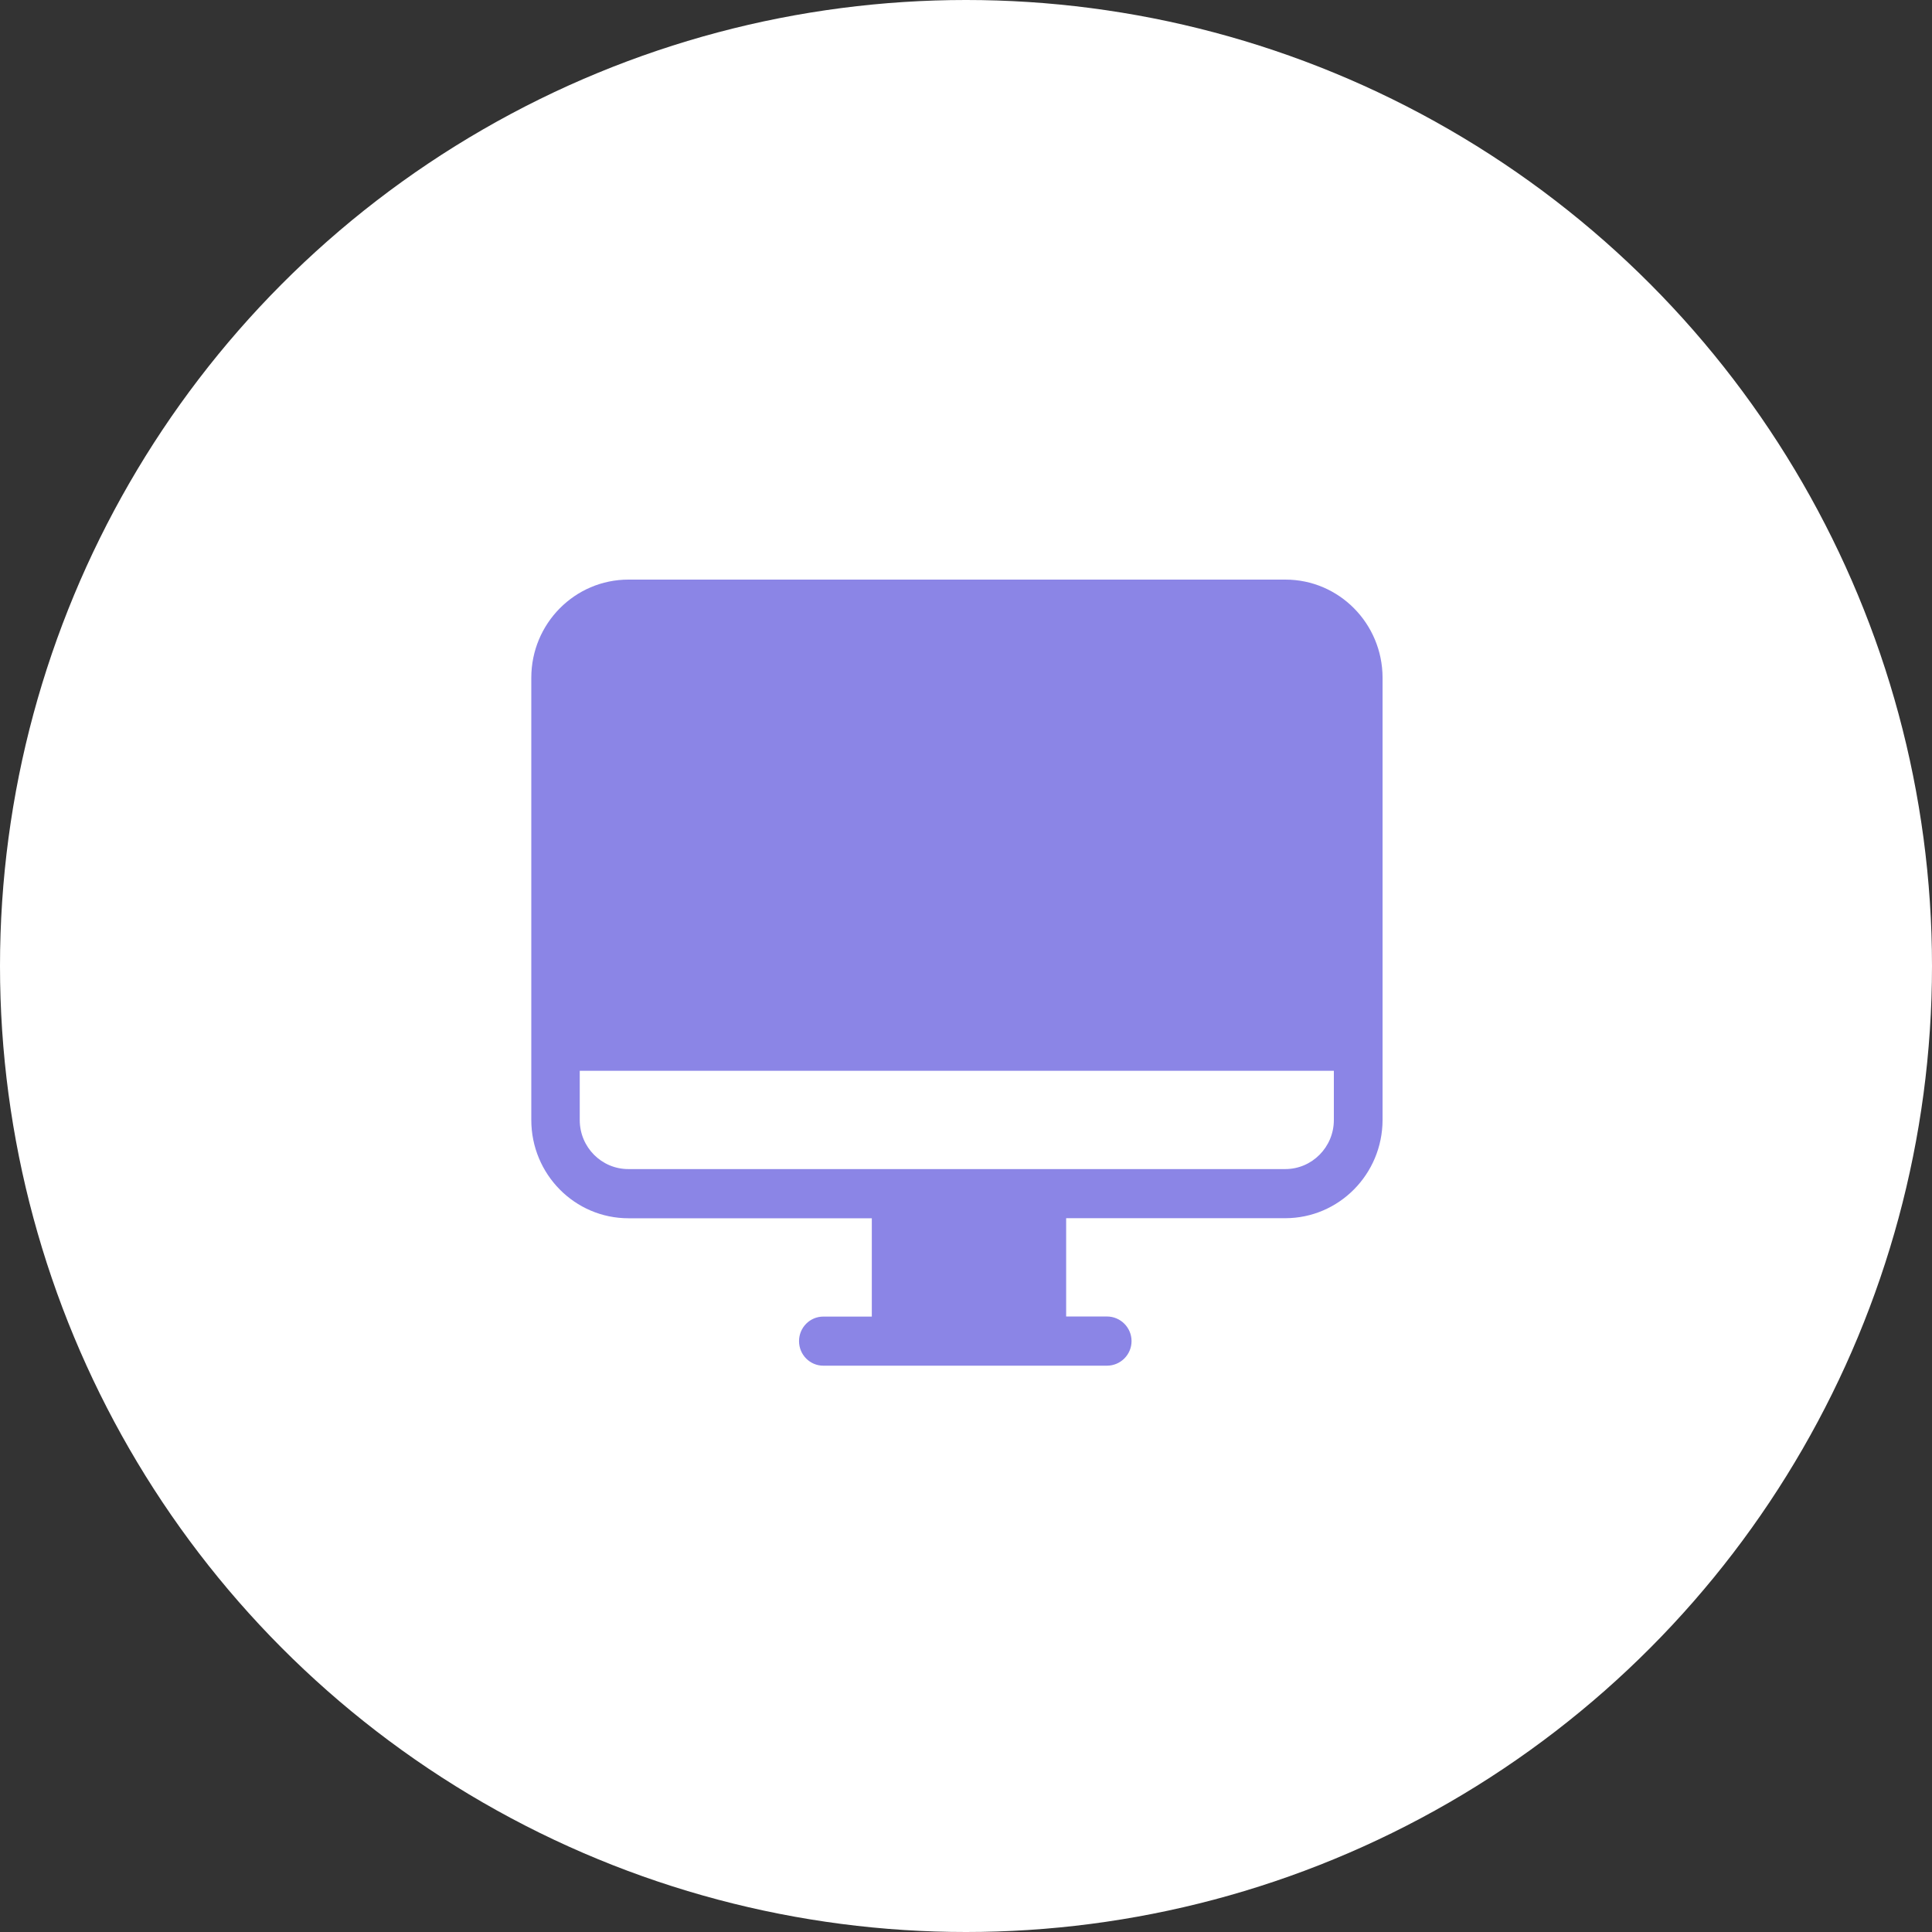
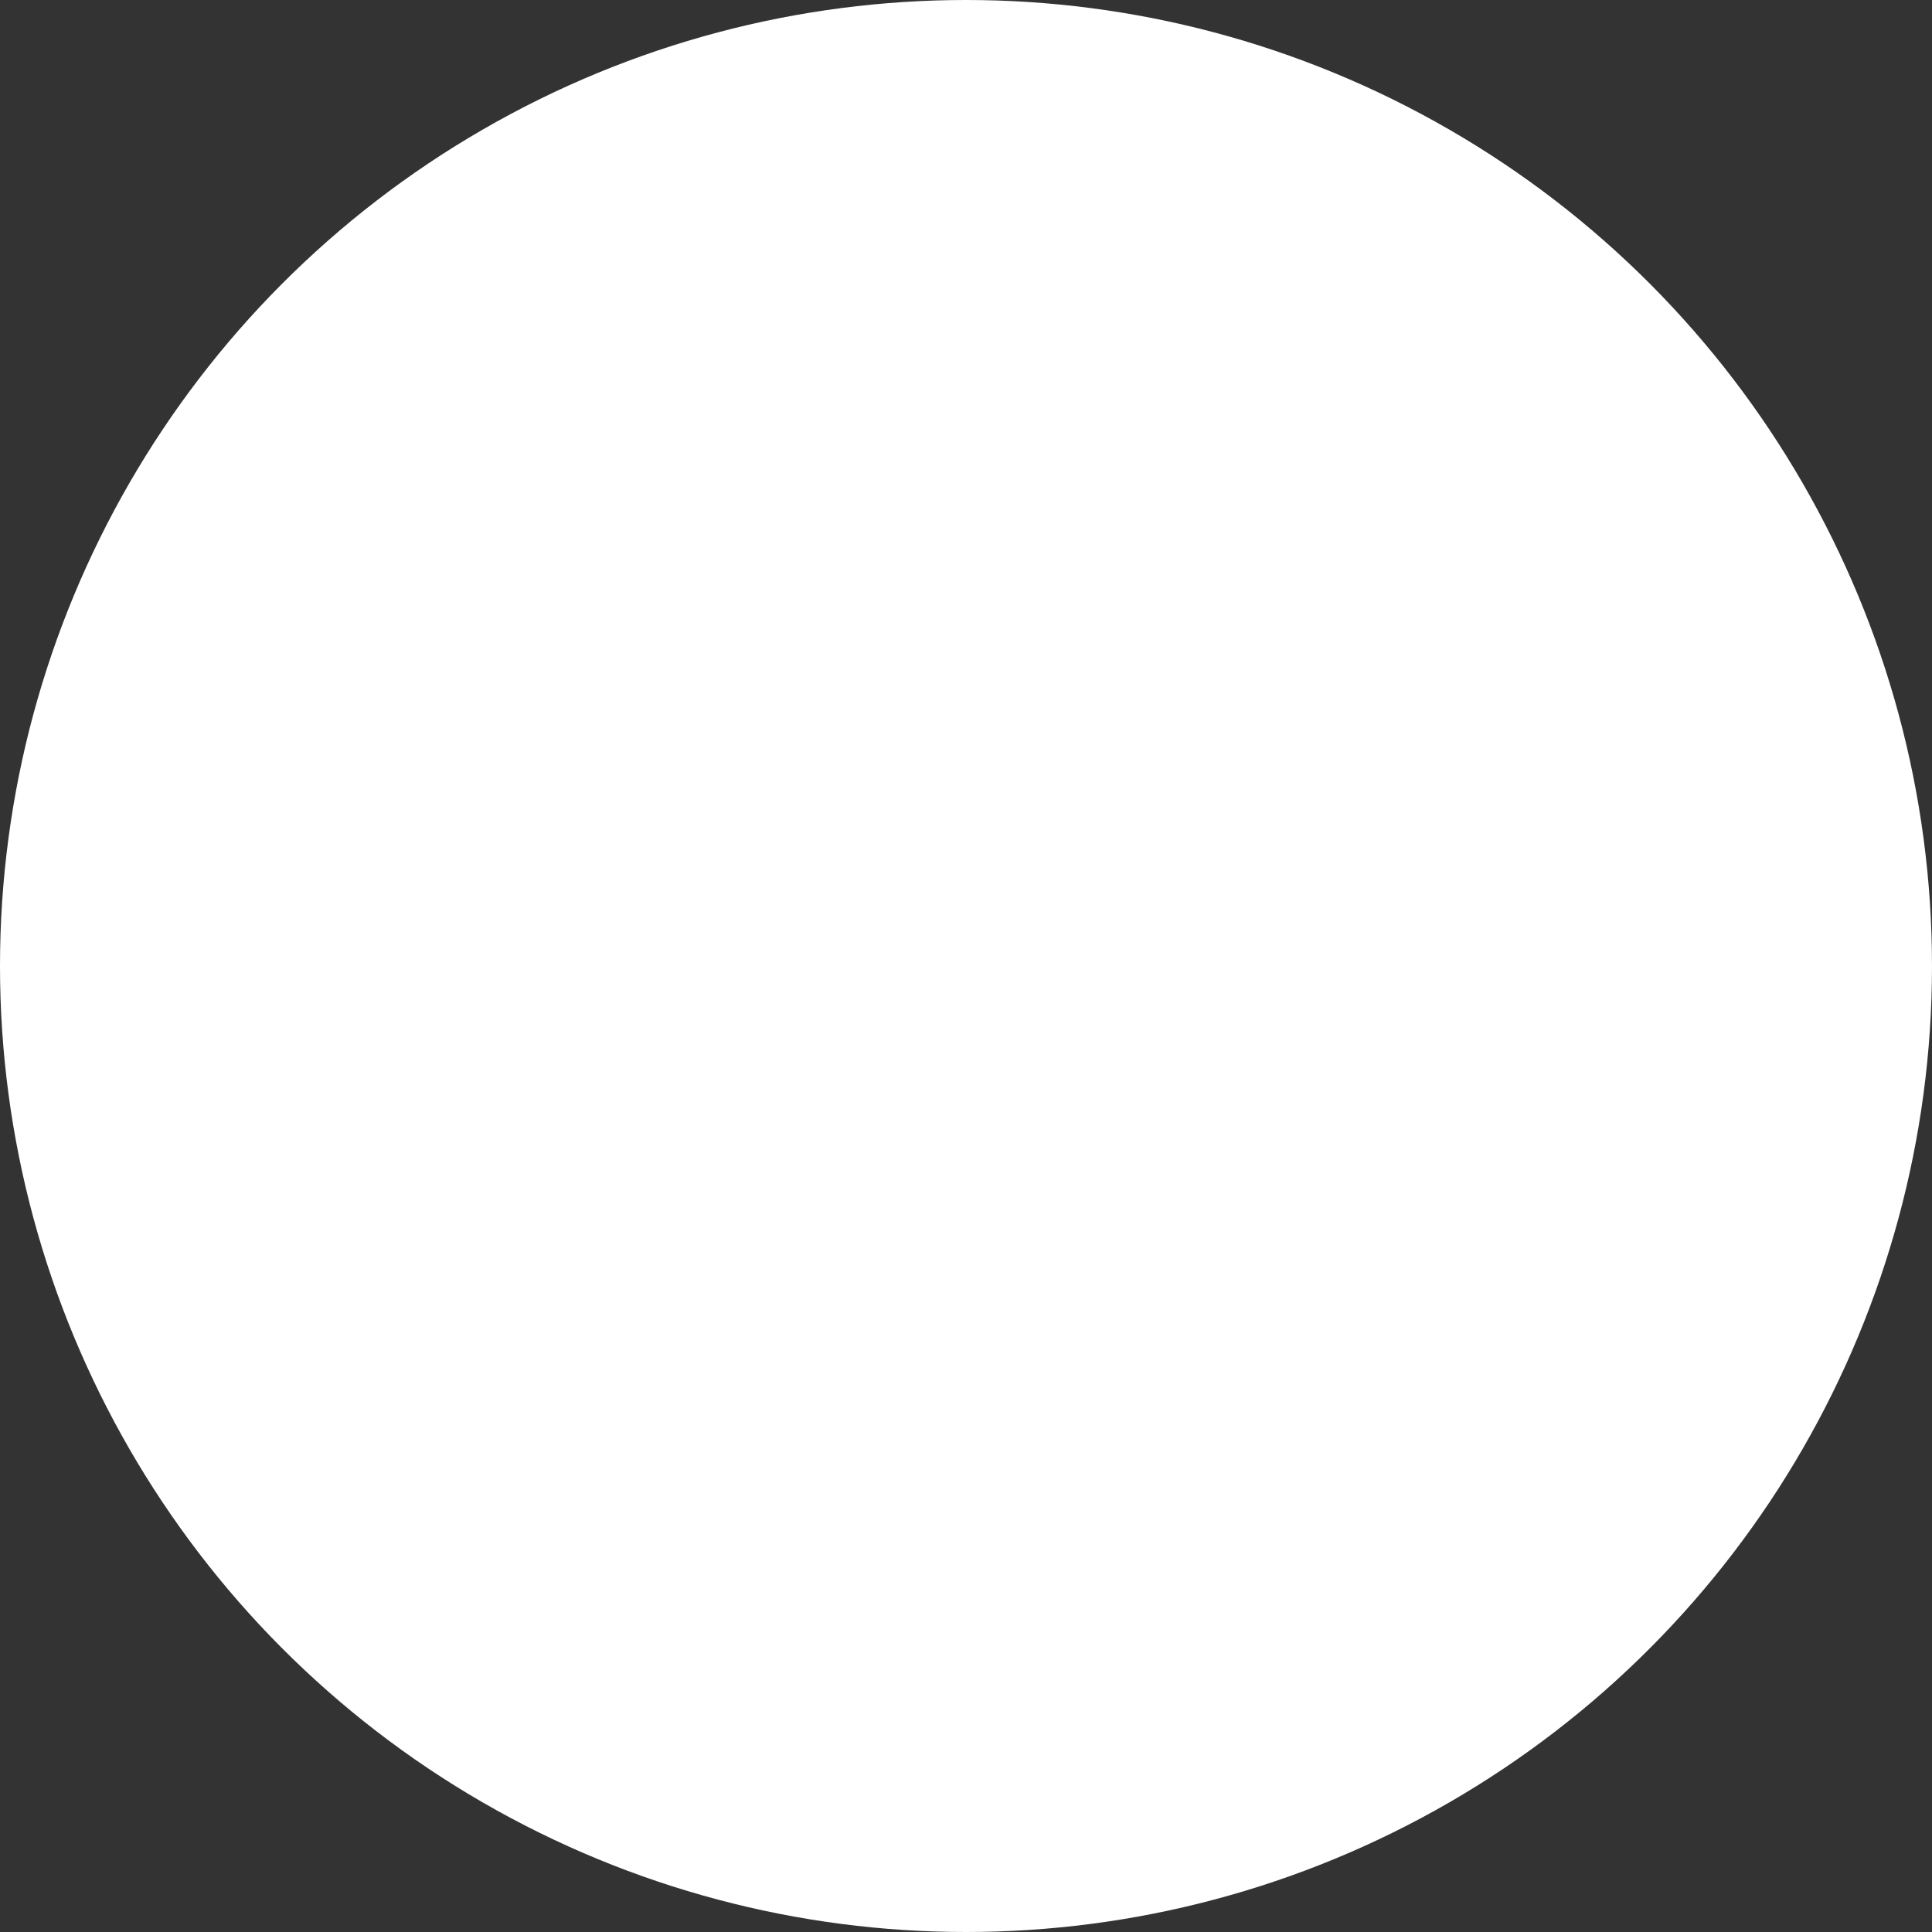
<svg xmlns="http://www.w3.org/2000/svg" width="80px" height="80px" viewBox="0 0 80 80" version="1.1">
  <rect x="0" y="0" width="80" height="80" fill="#333333" stroke="none" />
  <title>编组 60</title>
  <g id="输出" stroke="none" stroke-width="1" fill="none" fill-rule="evenodd">
    <g id="Socks5代理" transform="translate(-710, -1281)">
      <g id="编组-79" transform="translate(0, 780)">
        <g id="编组-75" transform="translate(680, 481)">
          <g id="编组-60" transform="translate(30, 20)">
            <circle id="椭圆形备份-13" fill="#FFFFFF" cx="40" cy="40" r="40" />
            <g id="客户端" transform="translate(22, 24)" fill="#8B85E6" fill-rule="nonzero">
-               <path d="M31.222,26.443 L22.147,26.443 L22.147,30.513 L23.835,30.513 C24.398,30.513 24.854,30.969 24.855,31.531 C24.855,32.093 24.4,32.549 23.838,32.55 C23.838,32.55 23.837,32.55 23.837,32.55 L12.09,32.55 L12.09,32.55 C11.536,32.55 11.086,32.095 11.086,31.533 C11.086,30.972 11.536,30.517 12.09,30.517 L14.1,30.517 L14.1,26.446 L4.023,26.446 C1.801,26.446 0,24.624 0,22.376 L0,4.064 C0,1.82 1.801,0 4.023,0 L31.226,0 C33.446,0 35.246,1.819 35.249,4.064 L35.249,22.373 C35.245,24.62 33.444,26.441 31.222,26.443 Z M2.006,20.339 L2.006,22.378 C2.006,23.5 2.906,24.409 4.017,24.409 L31.22,24.409 C32.33,24.409 33.232,23.497 33.232,22.378 L33.232,20.339 L2.009,20.339 L2.006,20.339 Z" id="形状" />
-             </g>
+               </g>
          </g>
        </g>
      </g>
    </g>
  </g>
</svg>